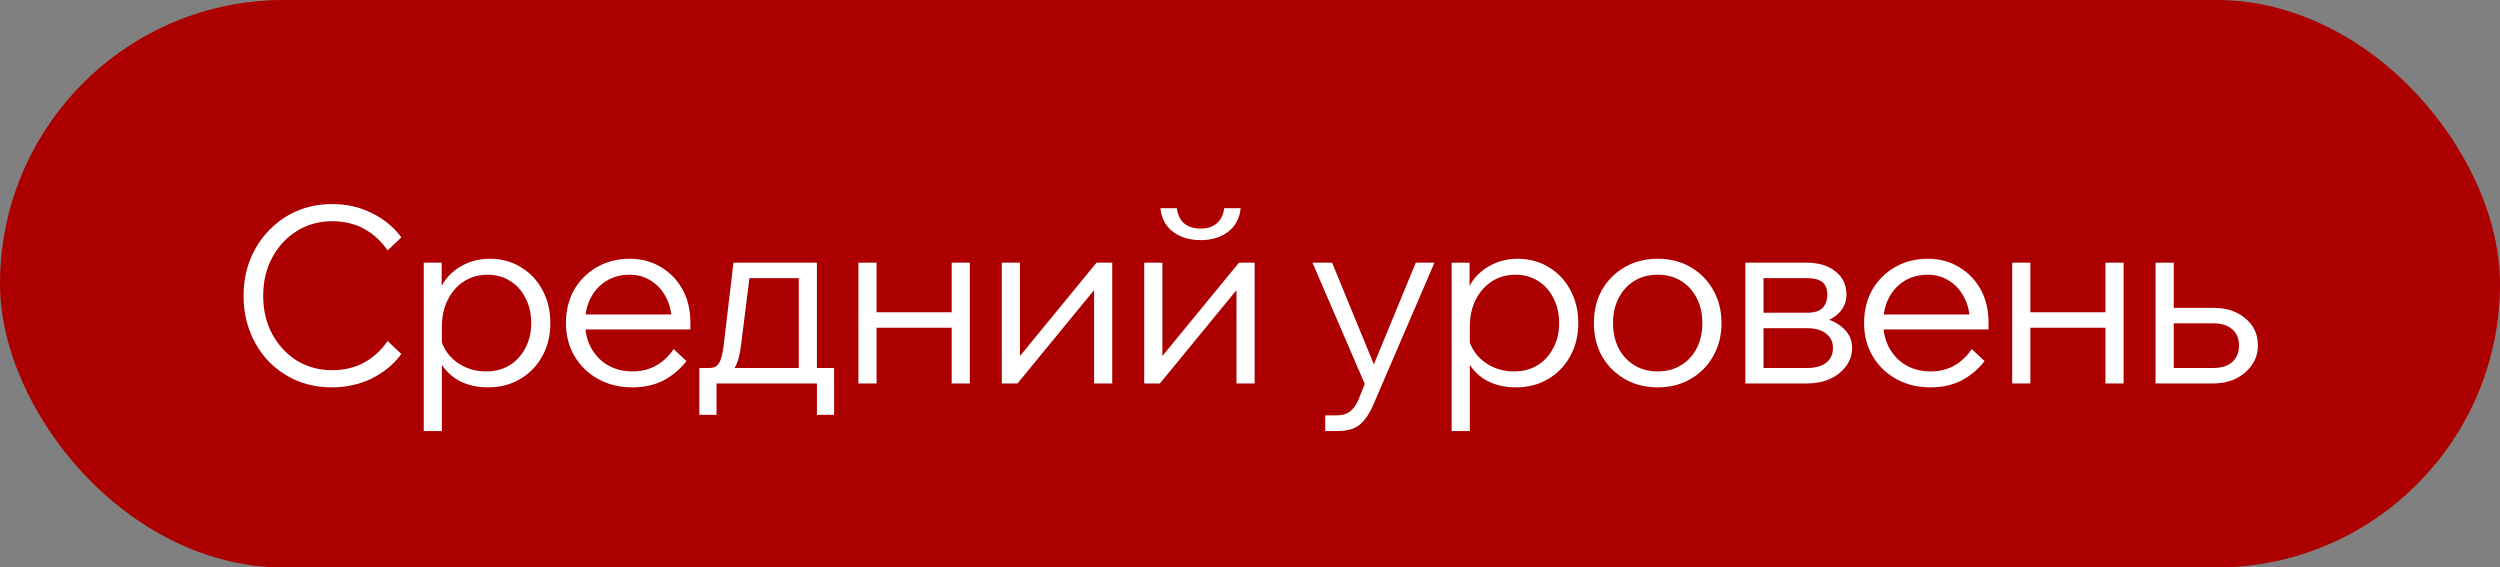
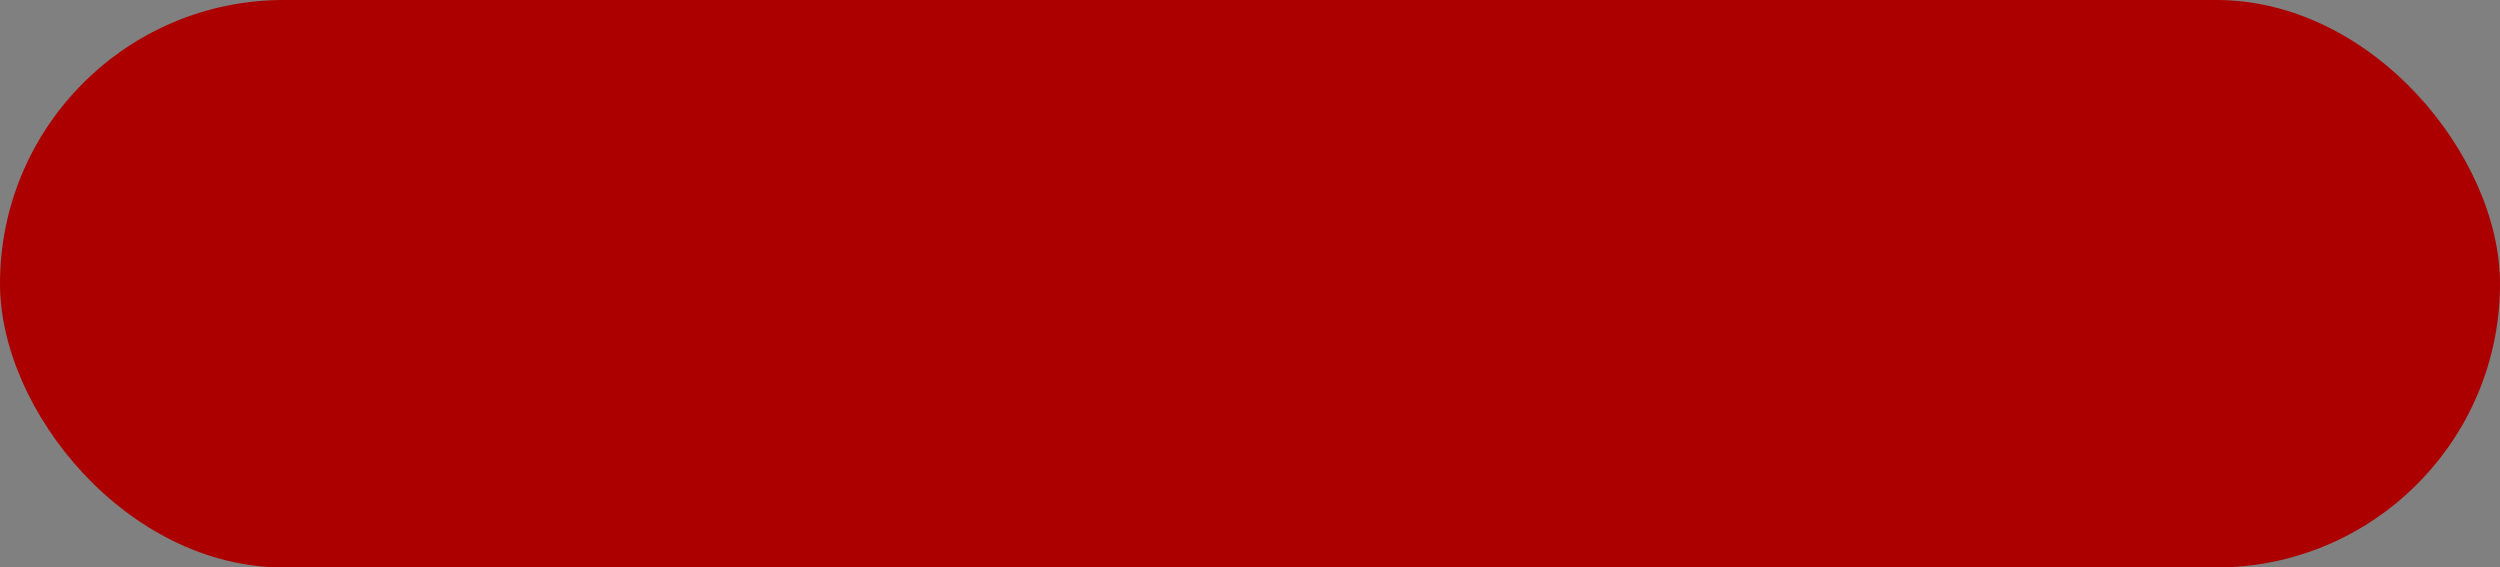
<svg xmlns="http://www.w3.org/2000/svg" width="163" height="37" viewBox="0 0 163 37" fill="none">
  <rect x="0" y="0" width="163" height="37" fill="#808080" stroke="none" />
  <rect width="163" height="37" rx="18.5" fill="#AC0000" />
-   <path d="M25.272 22.232L26.168 23.08C25.677 23.752 25.032 24.285 24.232 24.68C23.443 25.064 22.573 25.256 21.624 25.256C20.803 25.256 20.04 25.107 19.336 24.808C18.643 24.509 18.035 24.093 17.512 23.56C17 23.016 16.6 22.381 16.312 21.656C16.024 20.931 15.88 20.141 15.88 19.288C15.88 18.435 16.024 17.645 16.312 16.92C16.611 16.184 17.021 15.549 17.544 15.016C18.067 14.472 18.675 14.051 19.368 13.752C20.072 13.453 20.835 13.304 21.656 13.304C22.605 13.304 23.469 13.501 24.248 13.896C25.037 14.28 25.677 14.808 26.168 15.48L25.272 16.328C24.877 15.741 24.376 15.277 23.768 14.936C23.16 14.595 22.456 14.424 21.656 14.424C20.803 14.424 20.035 14.637 19.352 15.064C18.68 15.48 18.147 16.056 17.752 16.792C17.357 17.517 17.16 18.349 17.16 19.288C17.16 20.216 17.357 21.048 17.752 21.784C18.147 22.509 18.68 23.085 19.352 23.512C20.035 23.928 20.803 24.136 21.656 24.136C22.456 24.136 23.16 23.965 23.768 23.624C24.376 23.283 24.877 22.819 25.272 22.232ZM28.812 28.104H27.628V17.128H28.796V19.512H28.508C28.604 18.989 28.812 18.531 29.132 18.136C29.463 17.741 29.868 17.432 30.348 17.208C30.839 16.984 31.367 16.872 31.932 16.872C32.7 16.872 33.383 17.059 33.98 17.432C34.578 17.795 35.041 18.291 35.372 18.92C35.714 19.549 35.884 20.264 35.884 21.064C35.884 21.875 35.708 22.595 35.356 23.224C35.015 23.853 34.535 24.349 33.916 24.712C33.308 25.075 32.609 25.256 31.82 25.256C31.105 25.256 30.476 25.112 29.932 24.824C29.399 24.525 28.994 24.125 28.716 23.624C28.45 23.112 28.354 22.541 28.428 21.912L28.652 21.592C28.695 22.093 28.855 22.547 29.132 22.952C29.41 23.347 29.772 23.656 30.22 23.88C30.668 24.104 31.159 24.216 31.692 24.216C32.279 24.216 32.791 24.083 33.228 23.816C33.666 23.539 34.007 23.165 34.252 22.696C34.508 22.216 34.636 21.672 34.636 21.064C34.636 20.456 34.514 19.917 34.268 19.448C34.033 18.968 33.703 18.595 33.276 18.328C32.849 18.051 32.353 17.912 31.788 17.912C31.212 17.912 30.7 18.056 30.252 18.344C29.804 18.632 29.452 19.032 29.196 19.544C28.94 20.045 28.812 20.632 28.812 21.304V28.104ZM43.925 22.76L44.757 23.544C44.341 24.077 43.84 24.499 43.253 24.808C42.667 25.107 41.995 25.256 41.237 25.256C40.405 25.256 39.659 25.075 38.997 24.712C38.347 24.349 37.835 23.853 37.461 23.224C37.088 22.595 36.901 21.875 36.901 21.064C36.901 20.253 37.077 19.533 37.429 18.904C37.792 18.275 38.288 17.779 38.917 17.416C39.547 17.053 40.261 16.872 41.061 16.872C41.829 16.872 42.507 17.053 43.093 17.416C43.691 17.768 44.16 18.253 44.501 18.872C44.843 19.491 45.013 20.205 45.013 21.016V21.112H43.797V21.016C43.797 20.397 43.675 19.859 43.429 19.4C43.195 18.931 42.869 18.568 42.453 18.312C42.048 18.045 41.584 17.912 41.061 17.912C40.485 17.912 39.979 18.045 39.541 18.312C39.104 18.579 38.763 18.947 38.517 19.416C38.272 19.885 38.149 20.429 38.149 21.048C38.149 21.667 38.283 22.216 38.549 22.696C38.816 23.176 39.179 23.549 39.637 23.816C40.107 24.083 40.645 24.216 41.253 24.216C42.363 24.216 43.253 23.731 43.925 22.76ZM45.013 21.48H37.893V20.504H44.757L45.013 21.016V21.48ZM45.919 24.68V23.992H46.239C46.452 23.992 46.617 23.944 46.735 23.848C46.863 23.741 46.959 23.571 47.023 23.336C47.097 23.101 47.156 22.781 47.199 22.376L47.823 17.128H53.263V24.52H52.079V17.368L52.911 18.136H47.999L48.959 17.368L48.319 22.472C48.255 23.016 48.153 23.448 48.015 23.768C47.876 24.088 47.679 24.323 47.423 24.472C47.177 24.611 46.836 24.68 46.399 24.68H45.919ZM45.599 27.048V23.992H54.383V27.048H53.263V24.152L54.095 25H46.255L46.719 24.152V27.048H45.599ZM62.049 25V17.128H63.233V25H62.049ZM55.969 25V17.128H57.153V25H55.969ZM56.545 21.368V20.36H62.705V21.368H56.545ZM65.317 25V17.128H66.501V23.416L66.374 23.368L71.493 17.128H72.517V25H71.334V18.712L71.462 18.76L66.341 25H65.317ZM74.603 25V17.128H75.787V23.416L75.659 23.368L80.779 17.128H81.803V25H80.619V18.712L80.747 18.76L75.627 25H74.603ZM78.283 15.656C77.569 15.656 76.966 15.475 76.475 15.112C75.995 14.739 75.723 14.227 75.659 13.576H76.731C76.795 14.035 76.96 14.371 77.227 14.584C77.504 14.797 77.856 14.904 78.283 14.904C78.699 14.904 79.04 14.797 79.307 14.584C79.585 14.371 79.755 14.035 79.819 13.576H80.891C80.827 14.227 80.555 14.739 80.075 15.112C79.595 15.475 78.998 15.656 78.283 15.656ZM92.31 17.128H93.526L89.526 26.424C89.302 26.947 89.024 27.357 88.694 27.656C88.363 27.955 87.862 28.104 87.19 28.104H86.406V27.08H87.19C87.531 27.08 87.808 26.995 88.022 26.824C88.246 26.653 88.427 26.403 88.566 26.072L88.982 25.032L85.574 17.128H86.854L89.83 24.376H89.318L92.31 17.128ZM95.832 28.104H94.647V17.128H95.816V19.512H95.528C95.624 18.989 95.832 18.531 96.151 18.136C96.482 17.741 96.888 17.432 97.368 17.208C97.858 16.984 98.386 16.872 98.951 16.872C99.719 16.872 100.402 17.059 101 17.432C101.597 17.795 102.061 18.291 102.392 18.92C102.733 19.549 102.904 20.264 102.904 21.064C102.904 21.875 102.728 22.595 102.376 23.224C102.034 23.853 101.554 24.349 100.936 24.712C100.328 25.075 99.629 25.256 98.84 25.256C98.125 25.256 97.496 25.112 96.951 24.824C96.418 24.525 96.013 24.125 95.736 23.624C95.469 23.112 95.373 22.541 95.448 21.912L95.671 21.592C95.714 22.093 95.874 22.547 96.151 22.952C96.429 23.347 96.791 23.656 97.24 23.88C97.688 24.104 98.178 24.216 98.712 24.216C99.298 24.216 99.81 24.083 100.248 23.816C100.685 23.539 101.026 23.165 101.272 22.696C101.528 22.216 101.656 21.672 101.656 21.064C101.656 20.456 101.533 19.917 101.288 19.448C101.053 18.968 100.722 18.595 100.296 18.328C99.869 18.051 99.373 17.912 98.808 17.912C98.231 17.912 97.719 18.056 97.272 18.344C96.823 18.632 96.472 19.032 96.216 19.544C95.96 20.045 95.832 20.632 95.832 21.304V28.104ZM108.081 25.256C107.281 25.256 106.566 25.075 105.937 24.712C105.307 24.349 104.811 23.853 104.449 23.224C104.097 22.595 103.921 21.875 103.921 21.064C103.921 20.253 104.097 19.533 104.449 18.904C104.811 18.275 105.307 17.779 105.937 17.416C106.566 17.053 107.281 16.872 108.081 16.872C108.891 16.872 109.606 17.053 110.225 17.416C110.854 17.779 111.345 18.275 111.697 18.904C112.059 19.533 112.241 20.253 112.241 21.064C112.241 21.875 112.059 22.595 111.697 23.224C111.345 23.853 110.854 24.349 110.225 24.712C109.606 25.075 108.891 25.256 108.081 25.256ZM108.081 24.216C108.657 24.216 109.163 24.083 109.601 23.816C110.038 23.549 110.379 23.181 110.625 22.712C110.87 22.232 110.993 21.683 110.993 21.064C110.993 20.445 110.87 19.901 110.625 19.432C110.379 18.952 110.038 18.579 109.601 18.312C109.163 18.045 108.657 17.912 108.081 17.912C107.505 17.912 106.998 18.045 106.561 18.312C106.123 18.579 105.782 18.952 105.537 19.432C105.291 19.901 105.169 20.445 105.169 21.064C105.169 21.683 105.291 22.232 105.537 22.712C105.782 23.181 106.123 23.549 106.561 23.816C106.998 24.083 107.505 24.216 108.081 24.216ZM113.797 25V17.128H117.797C118.586 17.128 119.216 17.32 119.685 17.704C120.154 18.077 120.389 18.579 120.389 19.208C120.389 19.603 120.272 19.949 120.037 20.248C119.802 20.547 119.482 20.776 119.077 20.936L119.061 20.792C119.562 20.931 119.968 21.165 120.277 21.496C120.597 21.816 120.757 22.216 120.757 22.696C120.757 23.133 120.624 23.528 120.357 23.88C120.101 24.232 119.749 24.509 119.301 24.712C118.864 24.904 118.378 25 117.845 25H113.797ZM114.981 24.744L114.245 23.992H117.845C118.357 23.992 118.762 23.88 119.061 23.656C119.36 23.421 119.509 23.101 119.509 22.696C119.509 22.291 119.36 21.976 119.061 21.752C118.762 21.517 118.357 21.4 117.845 21.4H114.421V20.392H117.797C118.288 20.392 118.634 20.285 118.837 20.072C119.04 19.859 119.141 19.571 119.141 19.208C119.141 18.856 119.04 18.589 118.837 18.408C118.634 18.227 118.288 18.136 117.797 18.136H114.261L114.981 17.384V24.744ZM128.563 22.76L129.395 23.544C128.979 24.077 128.478 24.499 127.891 24.808C127.304 25.107 126.632 25.256 125.875 25.256C125.043 25.256 124.296 25.075 123.635 24.712C122.984 24.349 122.472 23.853 122.099 23.224C121.726 22.595 121.539 21.875 121.539 21.064C121.539 20.253 121.715 19.533 122.067 18.904C122.43 18.275 122.926 17.779 123.555 17.416C124.184 17.053 124.899 16.872 125.699 16.872C126.467 16.872 127.144 17.053 127.731 17.416C128.328 17.768 128.798 18.253 129.139 18.872C129.48 19.491 129.651 20.205 129.651 21.016V21.112H128.435V21.016C128.435 20.397 128.312 19.859 128.067 19.4C127.832 18.931 127.507 18.568 127.091 18.312C126.686 18.045 126.222 17.912 125.699 17.912C125.123 17.912 124.616 18.045 124.179 18.312C123.742 18.579 123.4 18.947 123.155 19.416C122.91 19.885 122.787 20.429 122.787 21.048C122.787 21.667 122.92 22.216 123.187 22.696C123.454 23.176 123.816 23.549 124.275 23.816C124.744 24.083 125.283 24.216 125.891 24.216C127 24.216 127.891 23.731 128.563 22.76ZM129.651 21.48H122.531V20.504H129.395L129.651 21.016V21.48ZM137.276 25V17.128H138.46V25H137.276ZM131.196 25V17.128H132.38V25H131.196ZM131.772 21.368V20.36H137.932V21.368H131.772ZM140.544 25V17.128H141.728V24.808L140.992 23.992H144.304C144.838 23.992 145.248 23.864 145.536 23.608C145.835 23.341 145.984 22.979 145.984 22.52C145.984 22.072 145.835 21.72 145.536 21.464C145.248 21.208 144.838 21.08 144.304 21.08H141.072V20.072H144.304C145.168 20.072 145.867 20.301 146.4 20.76C146.944 21.208 147.216 21.795 147.216 22.52C147.216 22.989 147.088 23.411 146.832 23.784C146.576 24.157 146.23 24.456 145.792 24.68C145.355 24.893 144.859 25 144.304 25H140.544Z" fill="white" />
</svg>